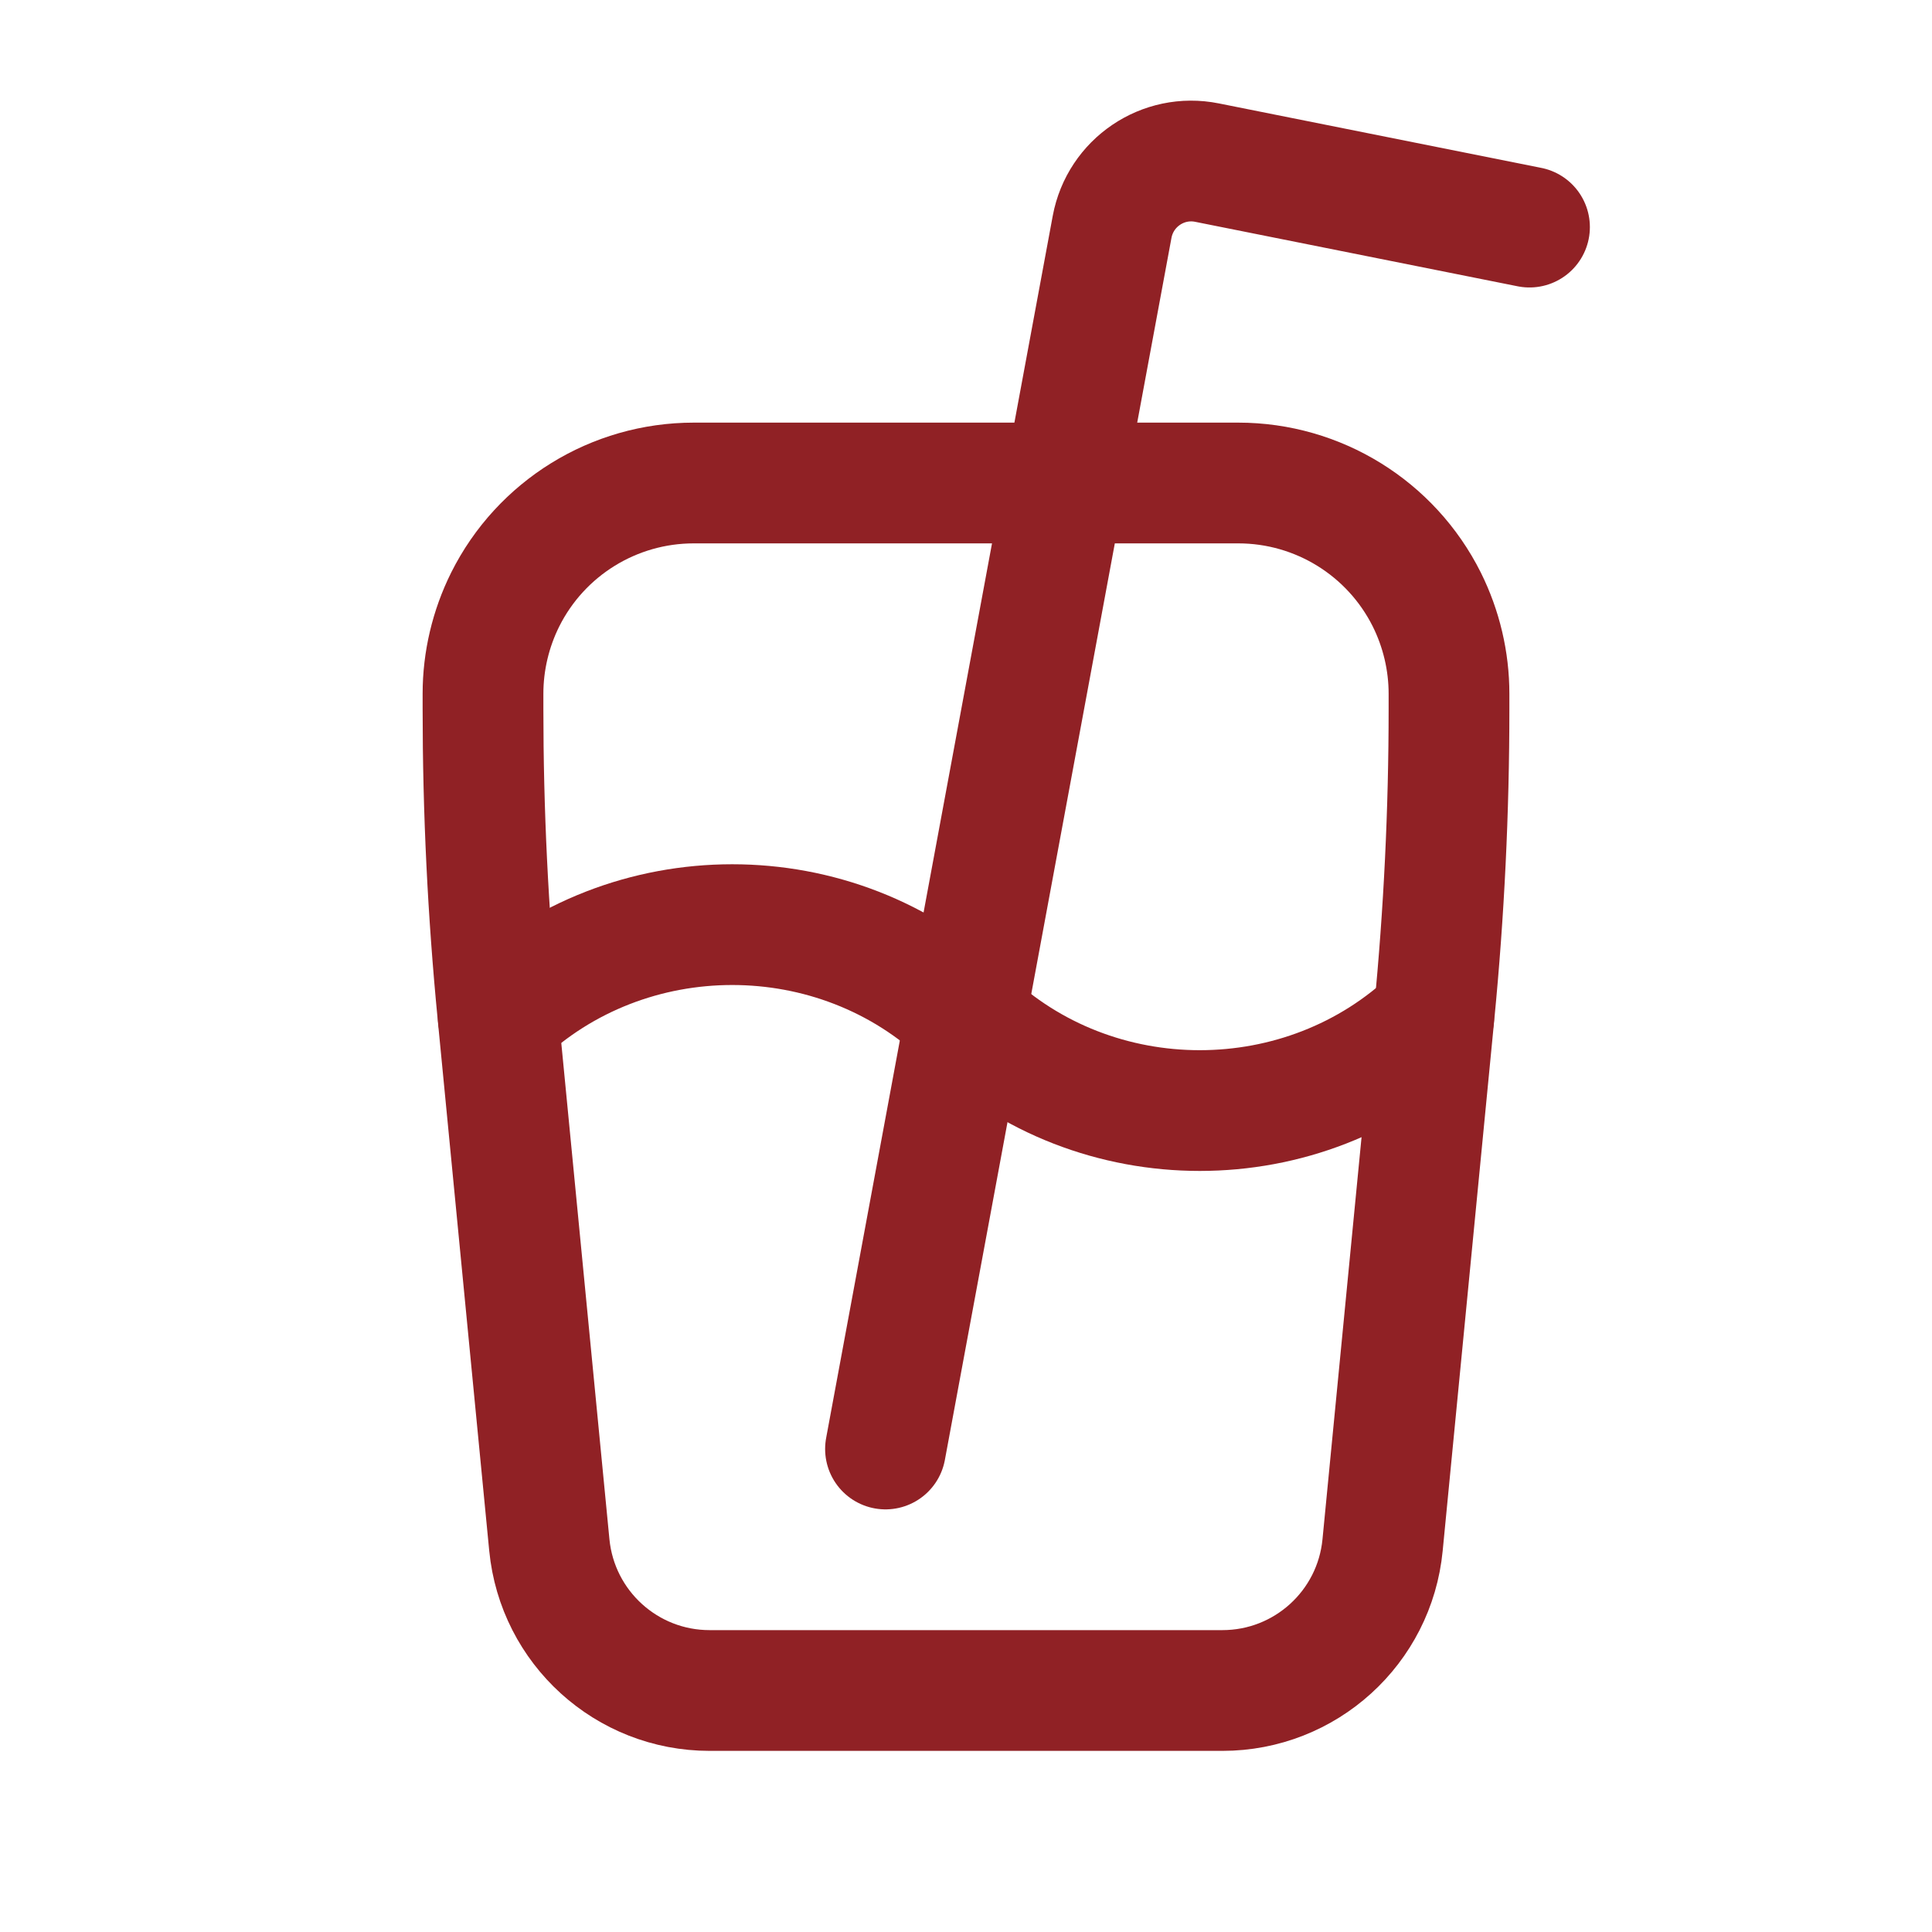
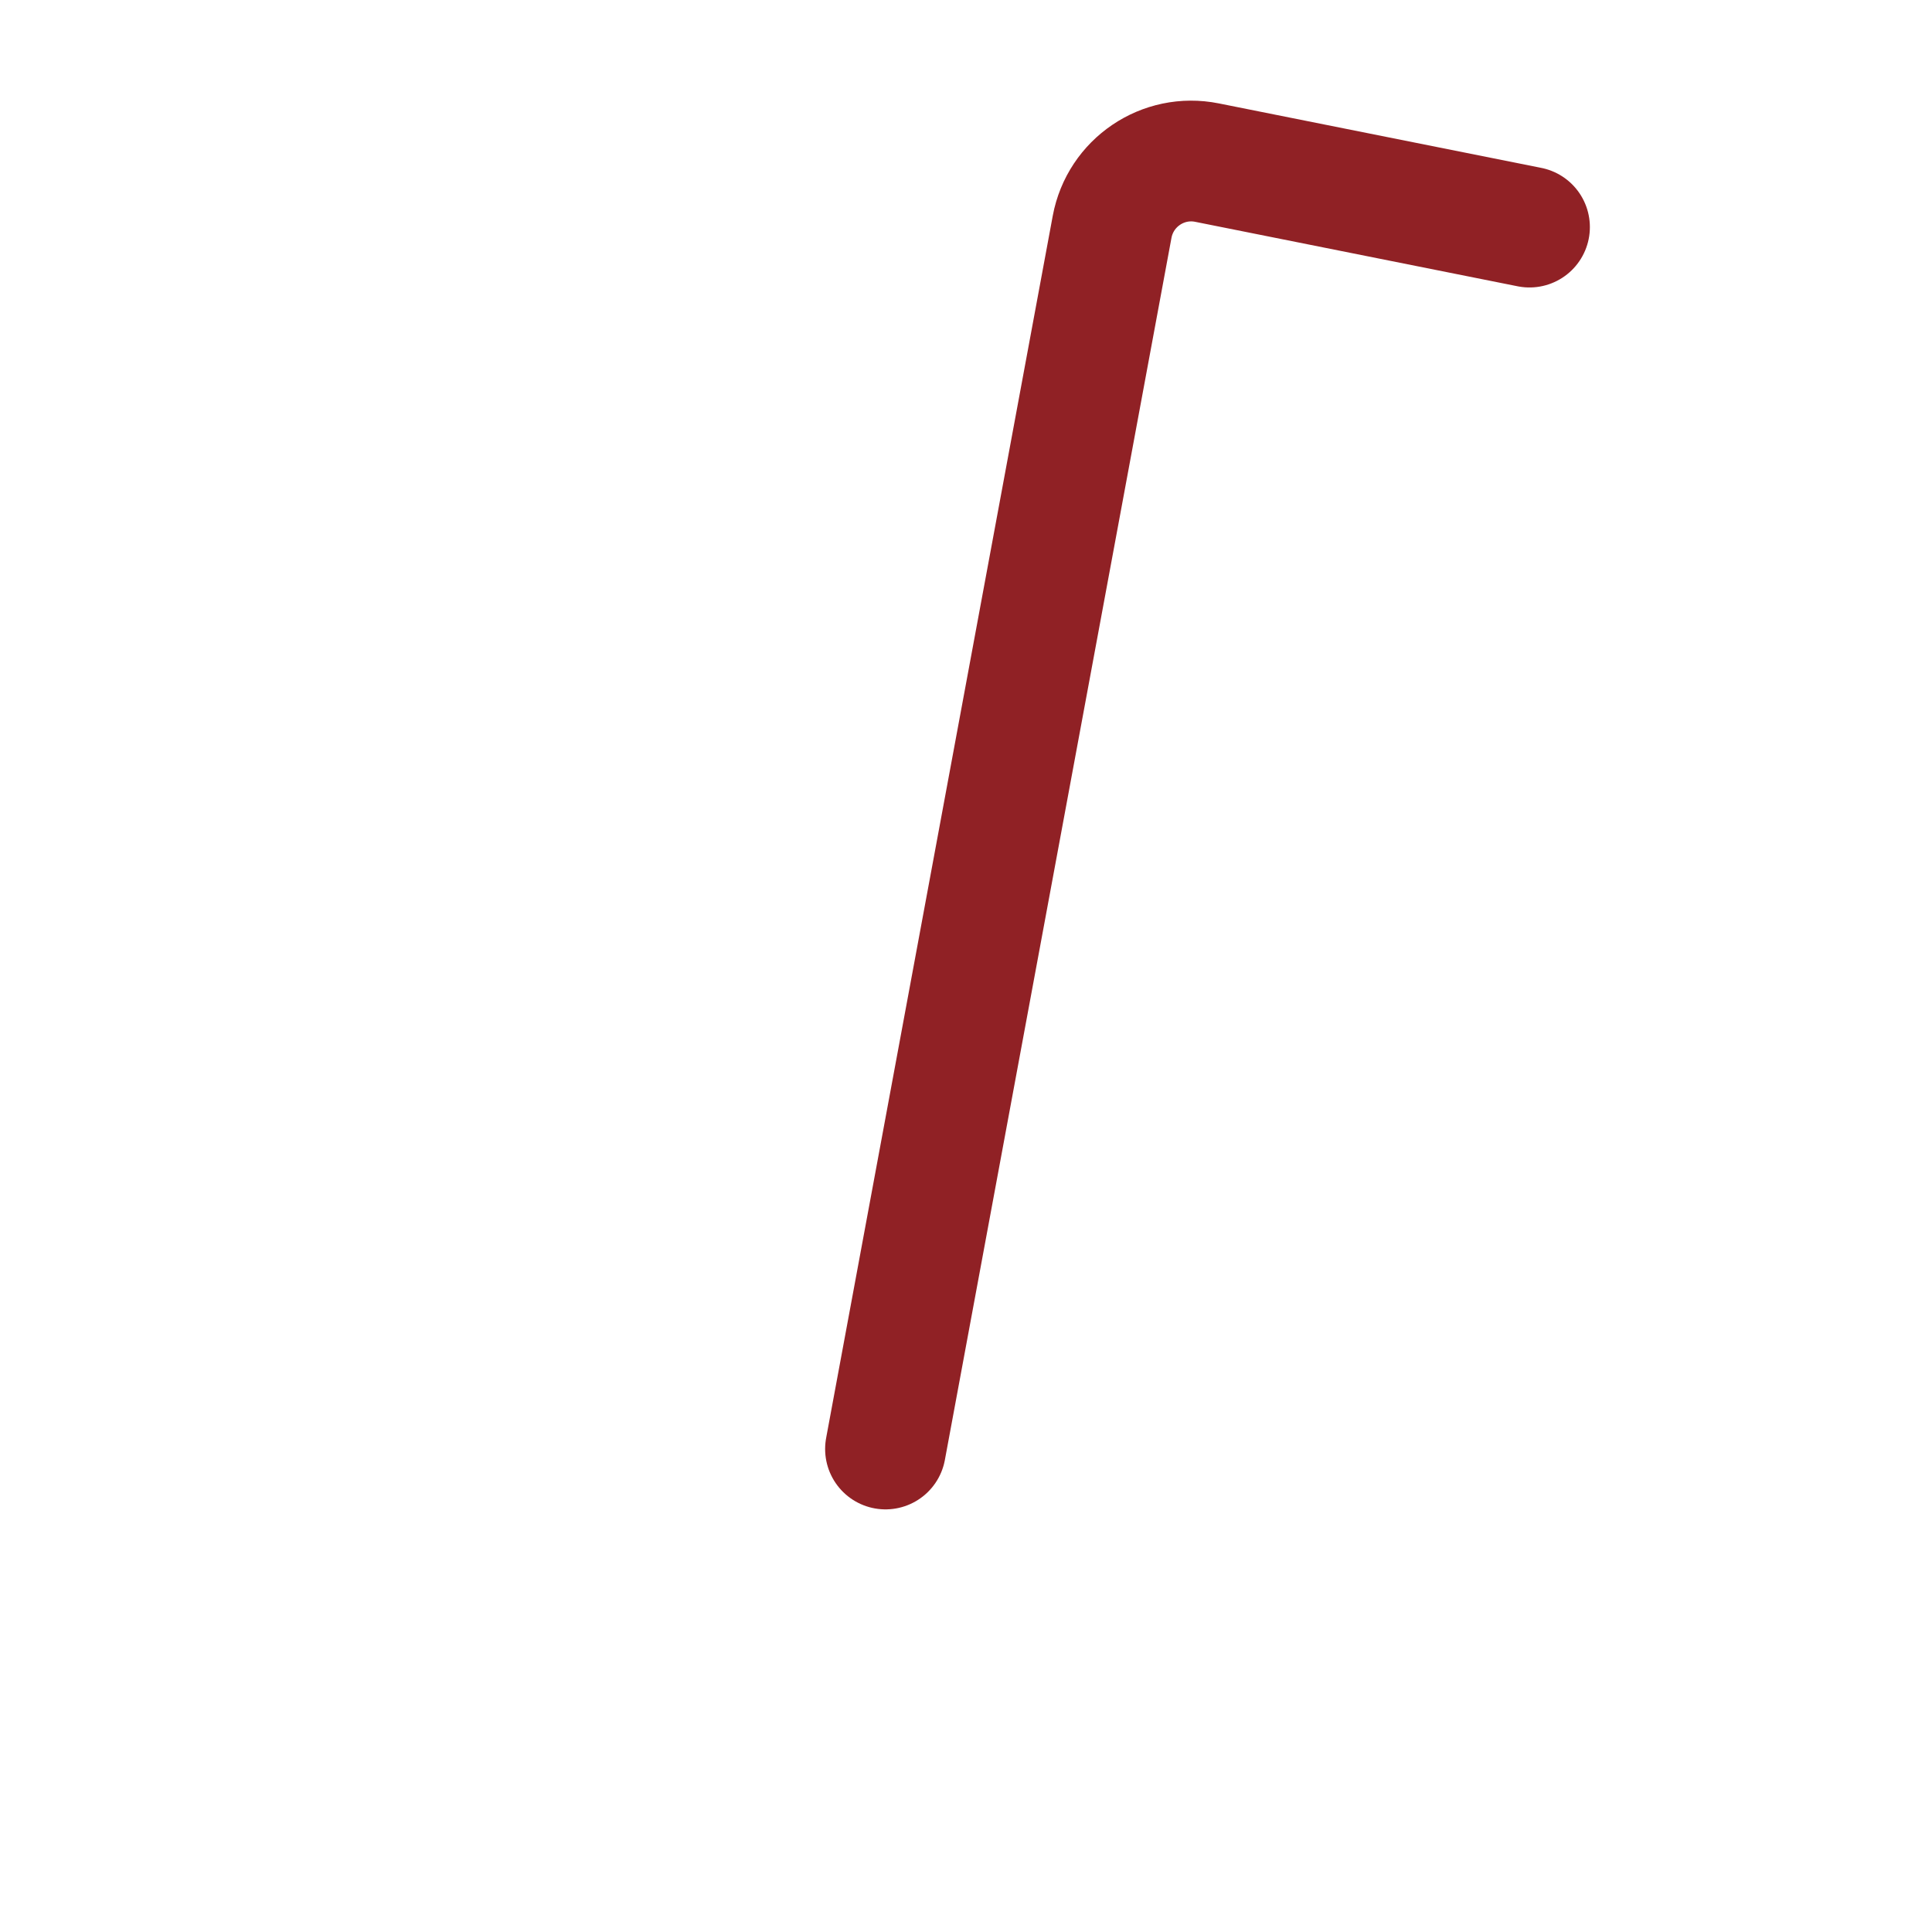
<svg xmlns="http://www.w3.org/2000/svg" width="24" height="24" viewBox="0 0 24 24" fill="none">
  <path d="M11 18L13.815 2.818C13.917 2.27 14.447 1.91 14.994 2.02L19 2.821" stroke="#902125" stroke-width="1.5" stroke-linecap="round" stroke-linejoin="round" />
-   <path d="M17.81 12.64C16.205 14.181 13.604 14.181 12 12.641C10.396 11.101 7.795 11.101 6.19 12.642" stroke="#902125" stroke-width="1.5" stroke-linecap="round" stroke-linejoin="round" />
-   <path fill-rule="evenodd" clip-rule="evenodd" d="M6.184 12.596C6.061 11.336 6 10.071 6 8.805V8.618C6 8.212 6.095 7.811 6.276 7.447V7.447C6.72 6.56 7.626 6 8.618 6H15.382C16.374 6 17.28 6.56 17.724 7.447V7.447C17.905 7.811 18 8.212 18 8.618V8.805C18 10.071 17.939 11.335 17.816 12.595L17.175 19.193C17.076 20.218 16.215 21 15.185 21H8.815C7.785 21 6.924 20.218 6.824 19.193L6.184 12.596V12.596Z" stroke="#902125" stroke-width="1.5" stroke-linecap="round" stroke-linejoin="round" />
</svg>